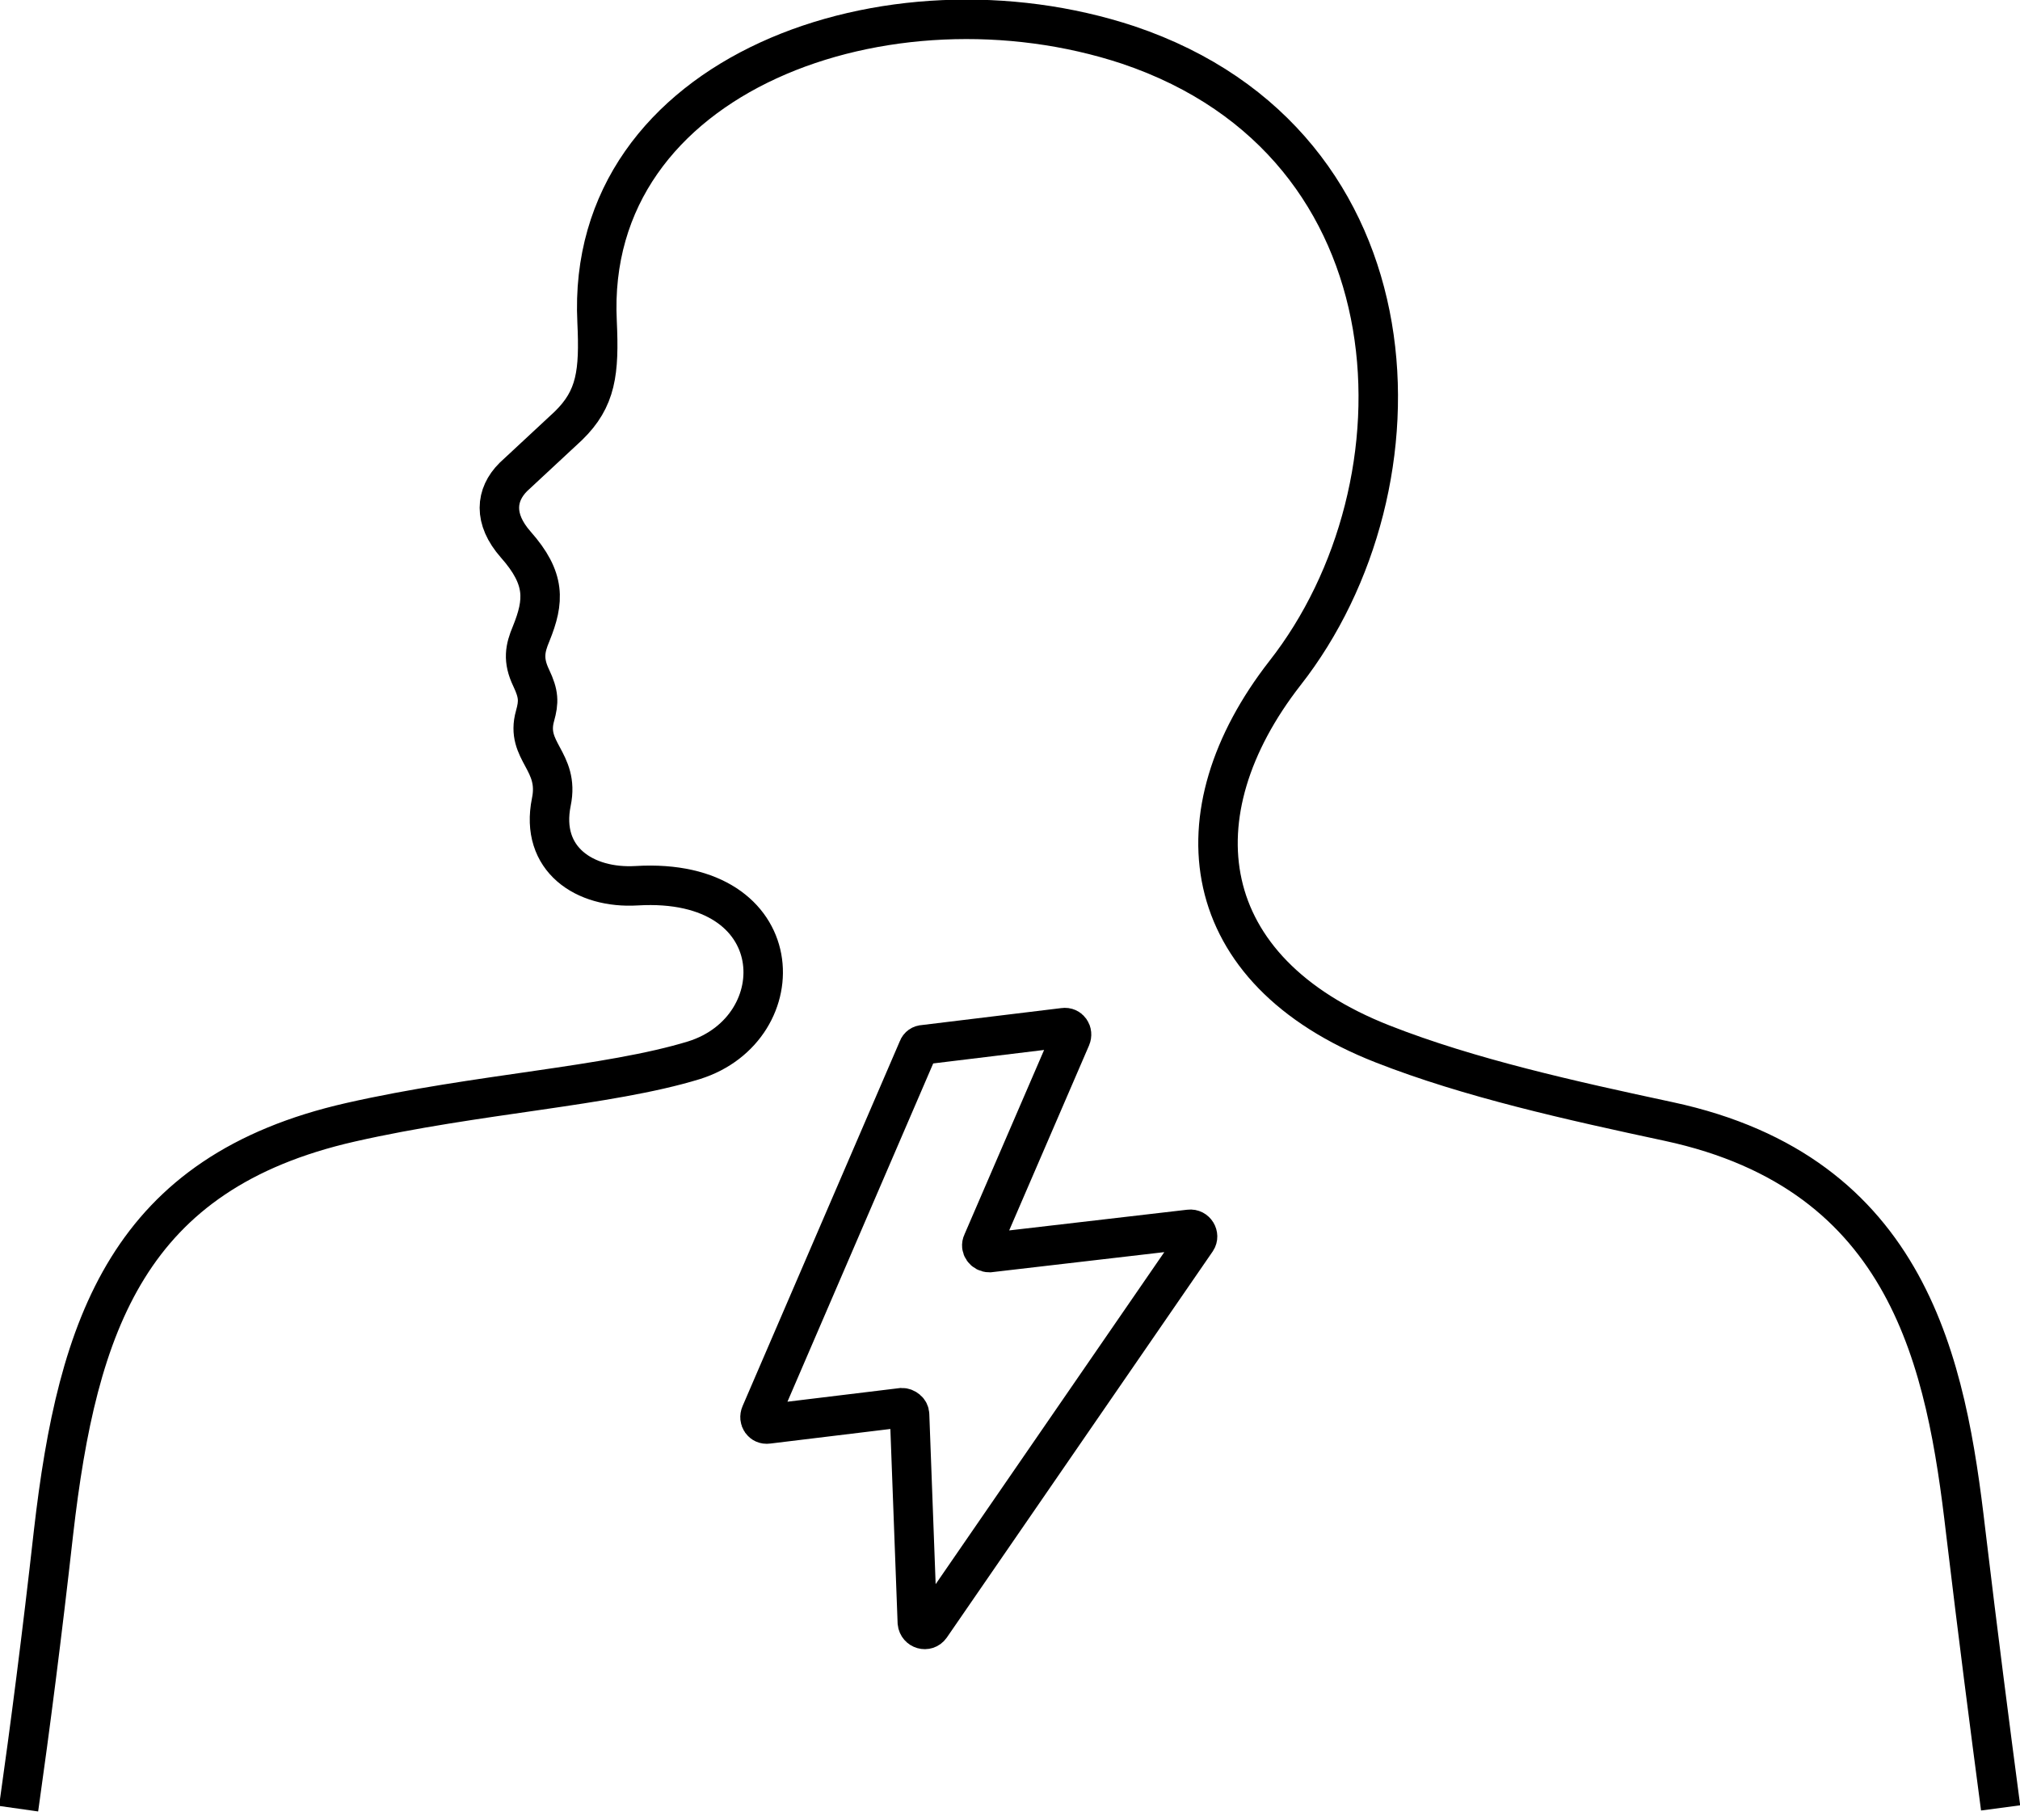
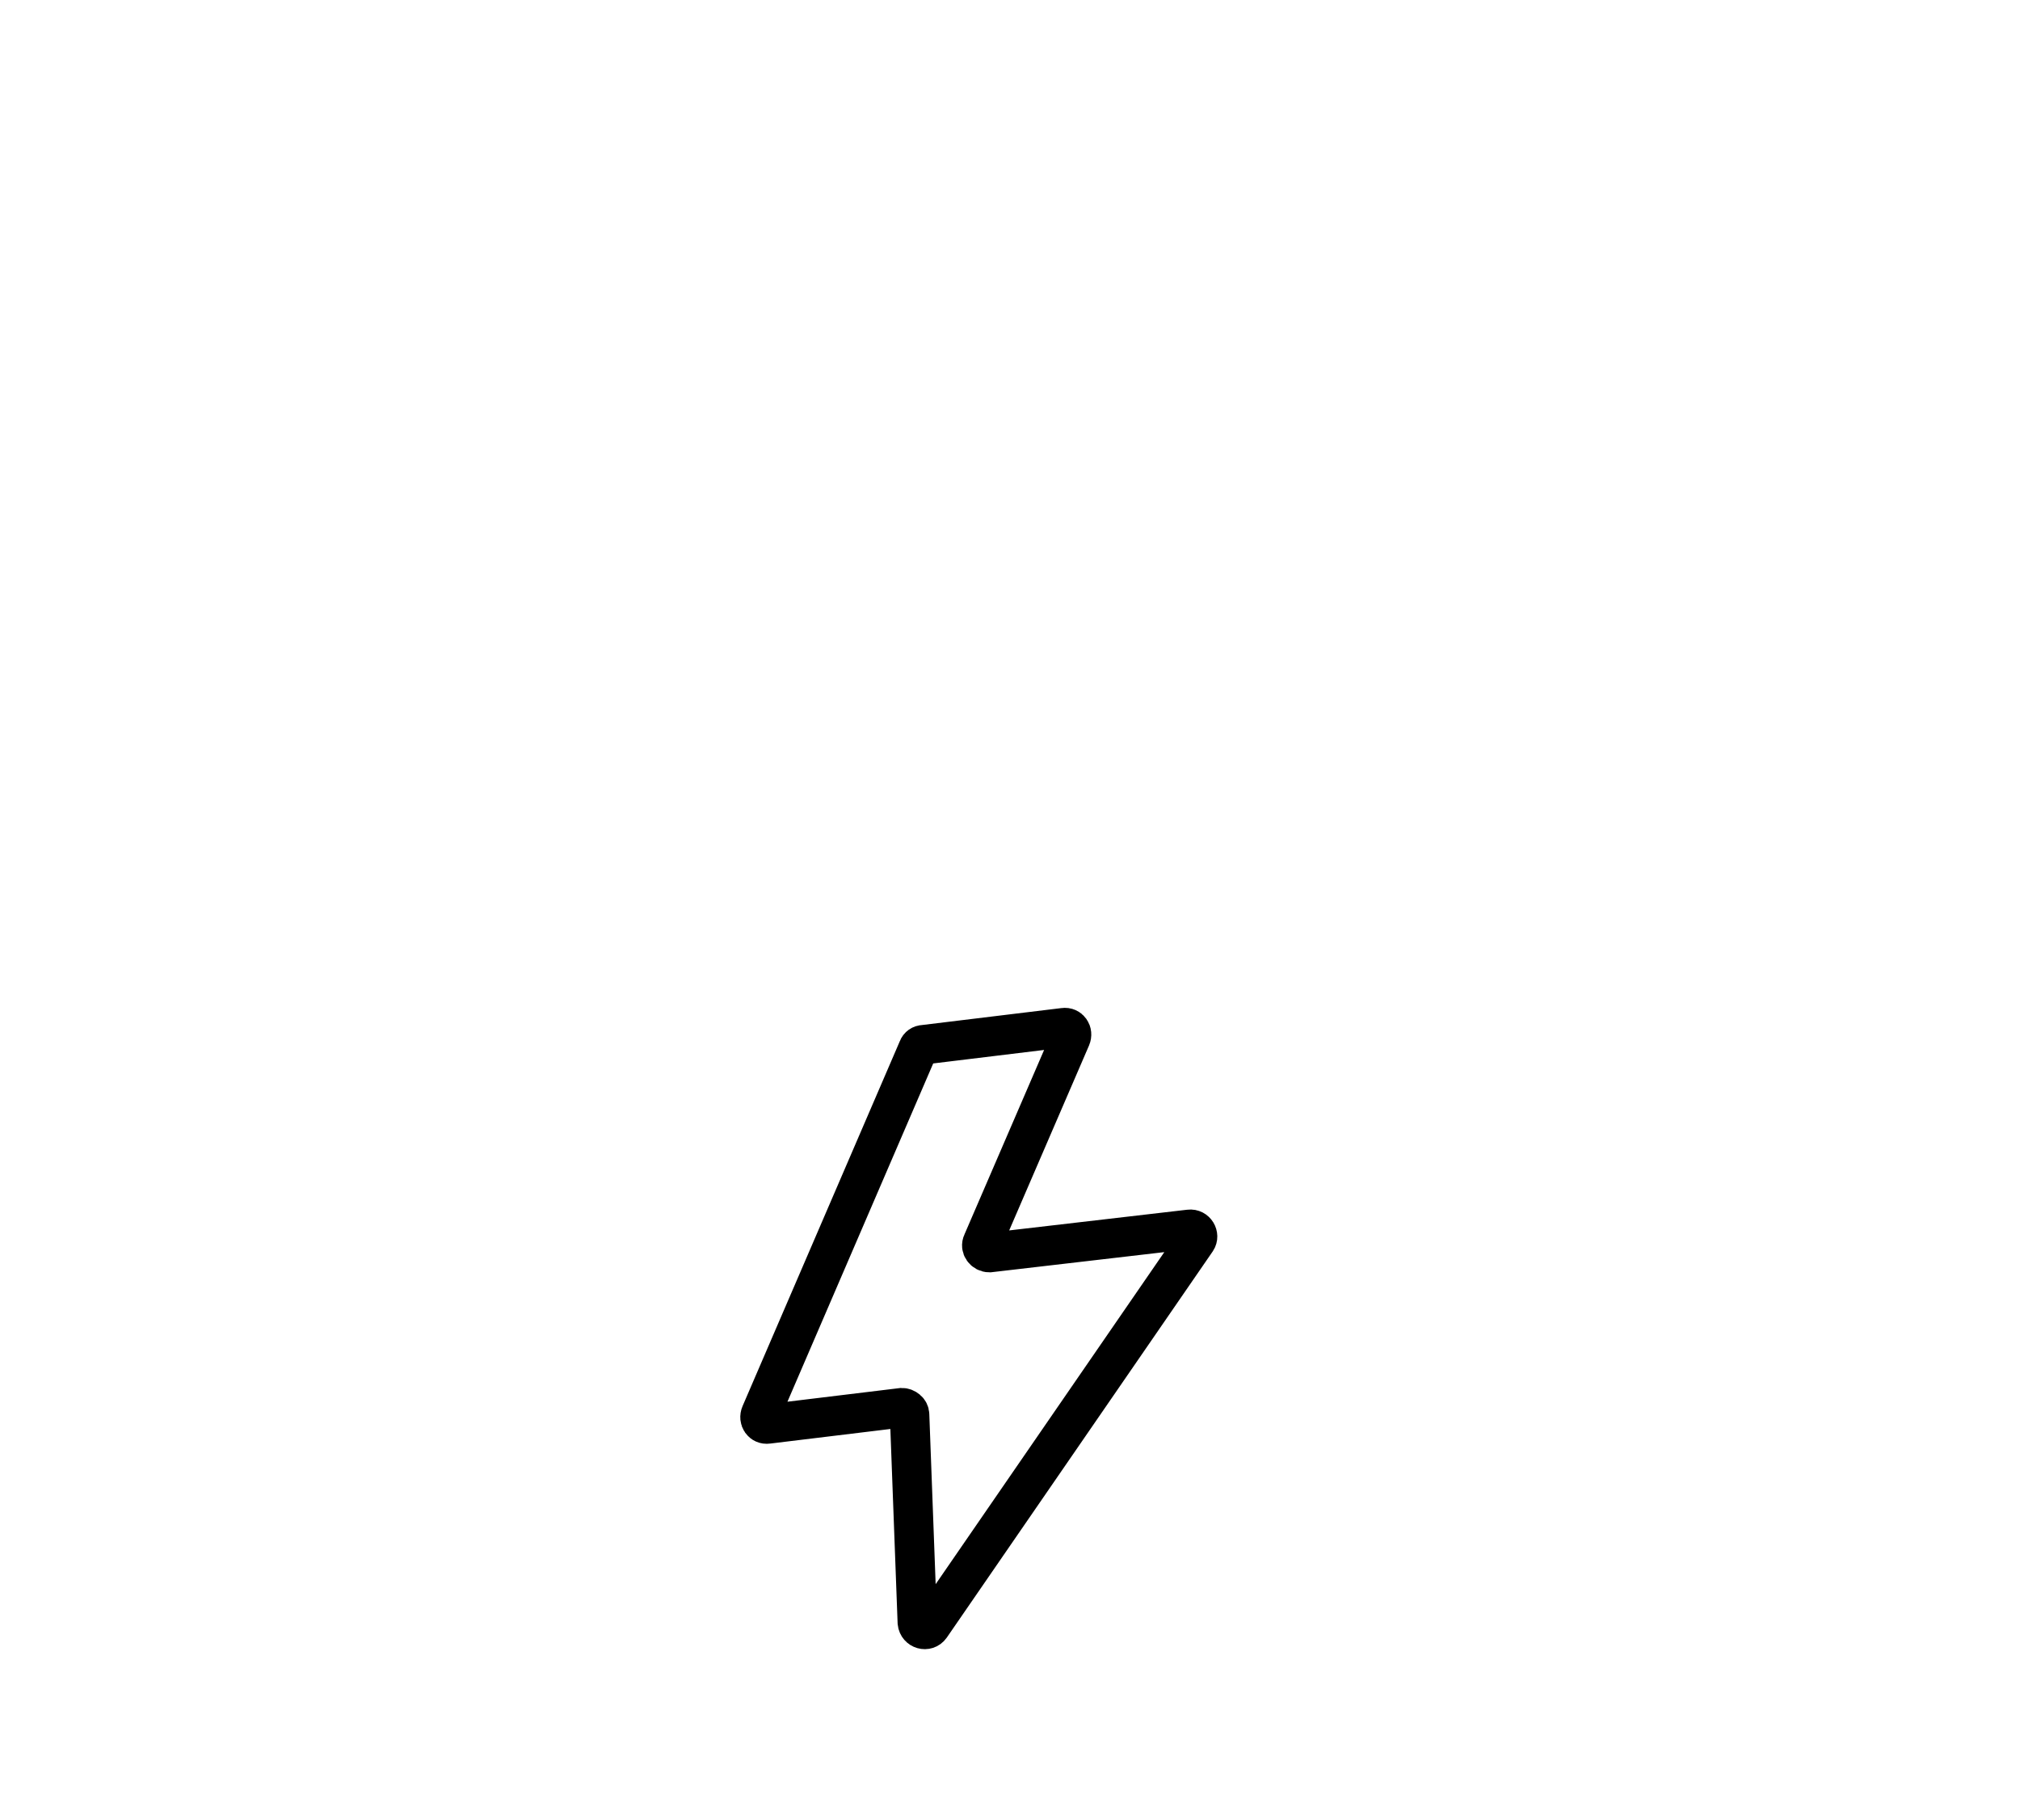
<svg xmlns="http://www.w3.org/2000/svg" version="1.1" id="_Слой_2" x="0px" y="0px" viewBox="0 0 260.5 234.7" style="enable-background:new 0 0 260.5 234.7;" xml:space="preserve">
  <style type="text/css">
	.st0{fill:none;stroke:#000000;stroke-width:5.09;stroke-miterlimit:22.926;}
</style>
  <g id="Layer_1">
-     <path class="st0" d="M258,233.1c-1.4-10.6-2.9-22.2-4.5-35.6c-2.5-21.5-7.1-46.2-38.3-52.9c-12.6-2.7-25.7-5.6-36.9-10   c-24.2-9.5-26.7-29.7-12.6-47.8c19-24.2,17.8-68.2-20.2-81C114.7-4.4,75.4,9.4,77,41.5c0.3,6.5-0.1,9.9-3.7,13.4l-7.1,6.6   c-2.3,2.3-2.6,5.4,0.3,8.7c3.9,4.4,3.7,7.3,2,11.5c-0.8,1.9-1.1,3.4,0,5.7c1,2.1,1,3.1,0.5,4.9c-1.3,4.6,3.2,5.8,2.1,11.1   c-1.5,7.4,4.3,11.2,11,10.8c20.1-1.2,20.5,18.4,7.4,22.5c-11.1,3.4-28,4.3-44.3,8c-28.6,6.5-35.2,25.9-38.3,52.9   c-1.5,13.4-3,25-4.5,35.6" />
    <path class="st0" d="M138.1,133.8l-11.4,26.4c-0.3,0.6,0.2,1.3,0.9,1.3l25.8-3c0.8-0.1,1.3,0.8,0.9,1.4l-34.3,49.8   c-0.5,0.7-1.6,0.4-1.7-0.5l-1-26.8c0-0.5-0.5-0.9-1-0.9L99,183.6c-0.7,0.1-1.2-0.6-0.9-1.3l20.3-47.1c0.1-0.3,0.4-0.5,0.7-0.5   l18.1-2.2C137.9,132.4,138.4,133.1,138.1,133.8L138.1,133.8z" />
  </g>
</svg>